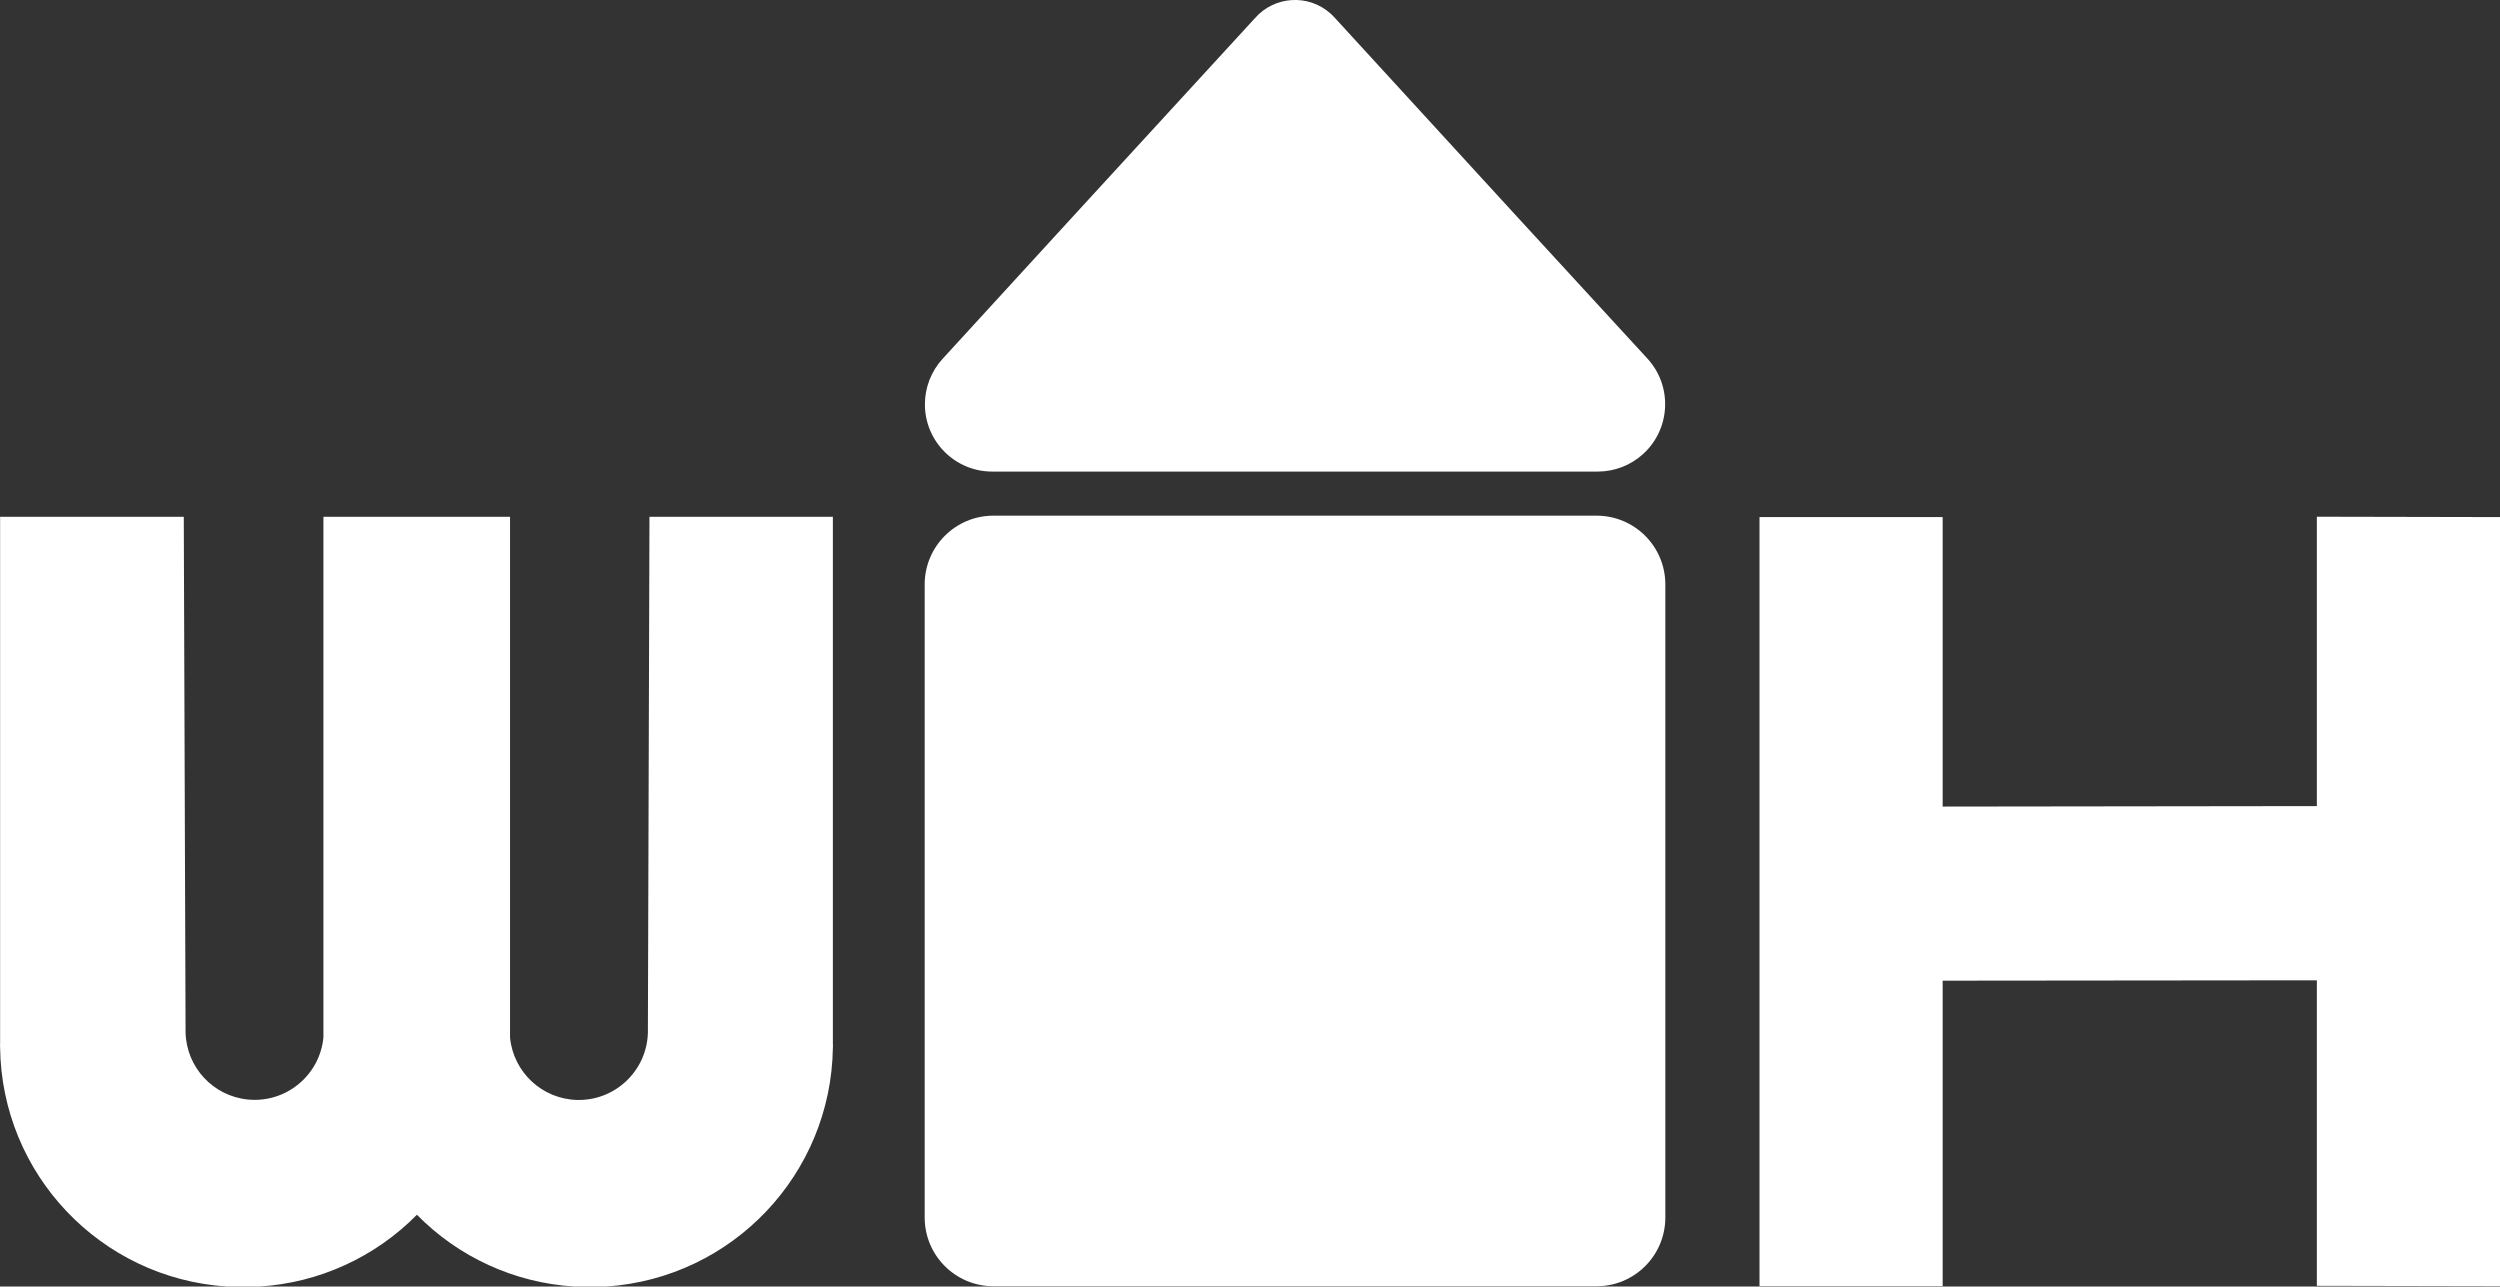
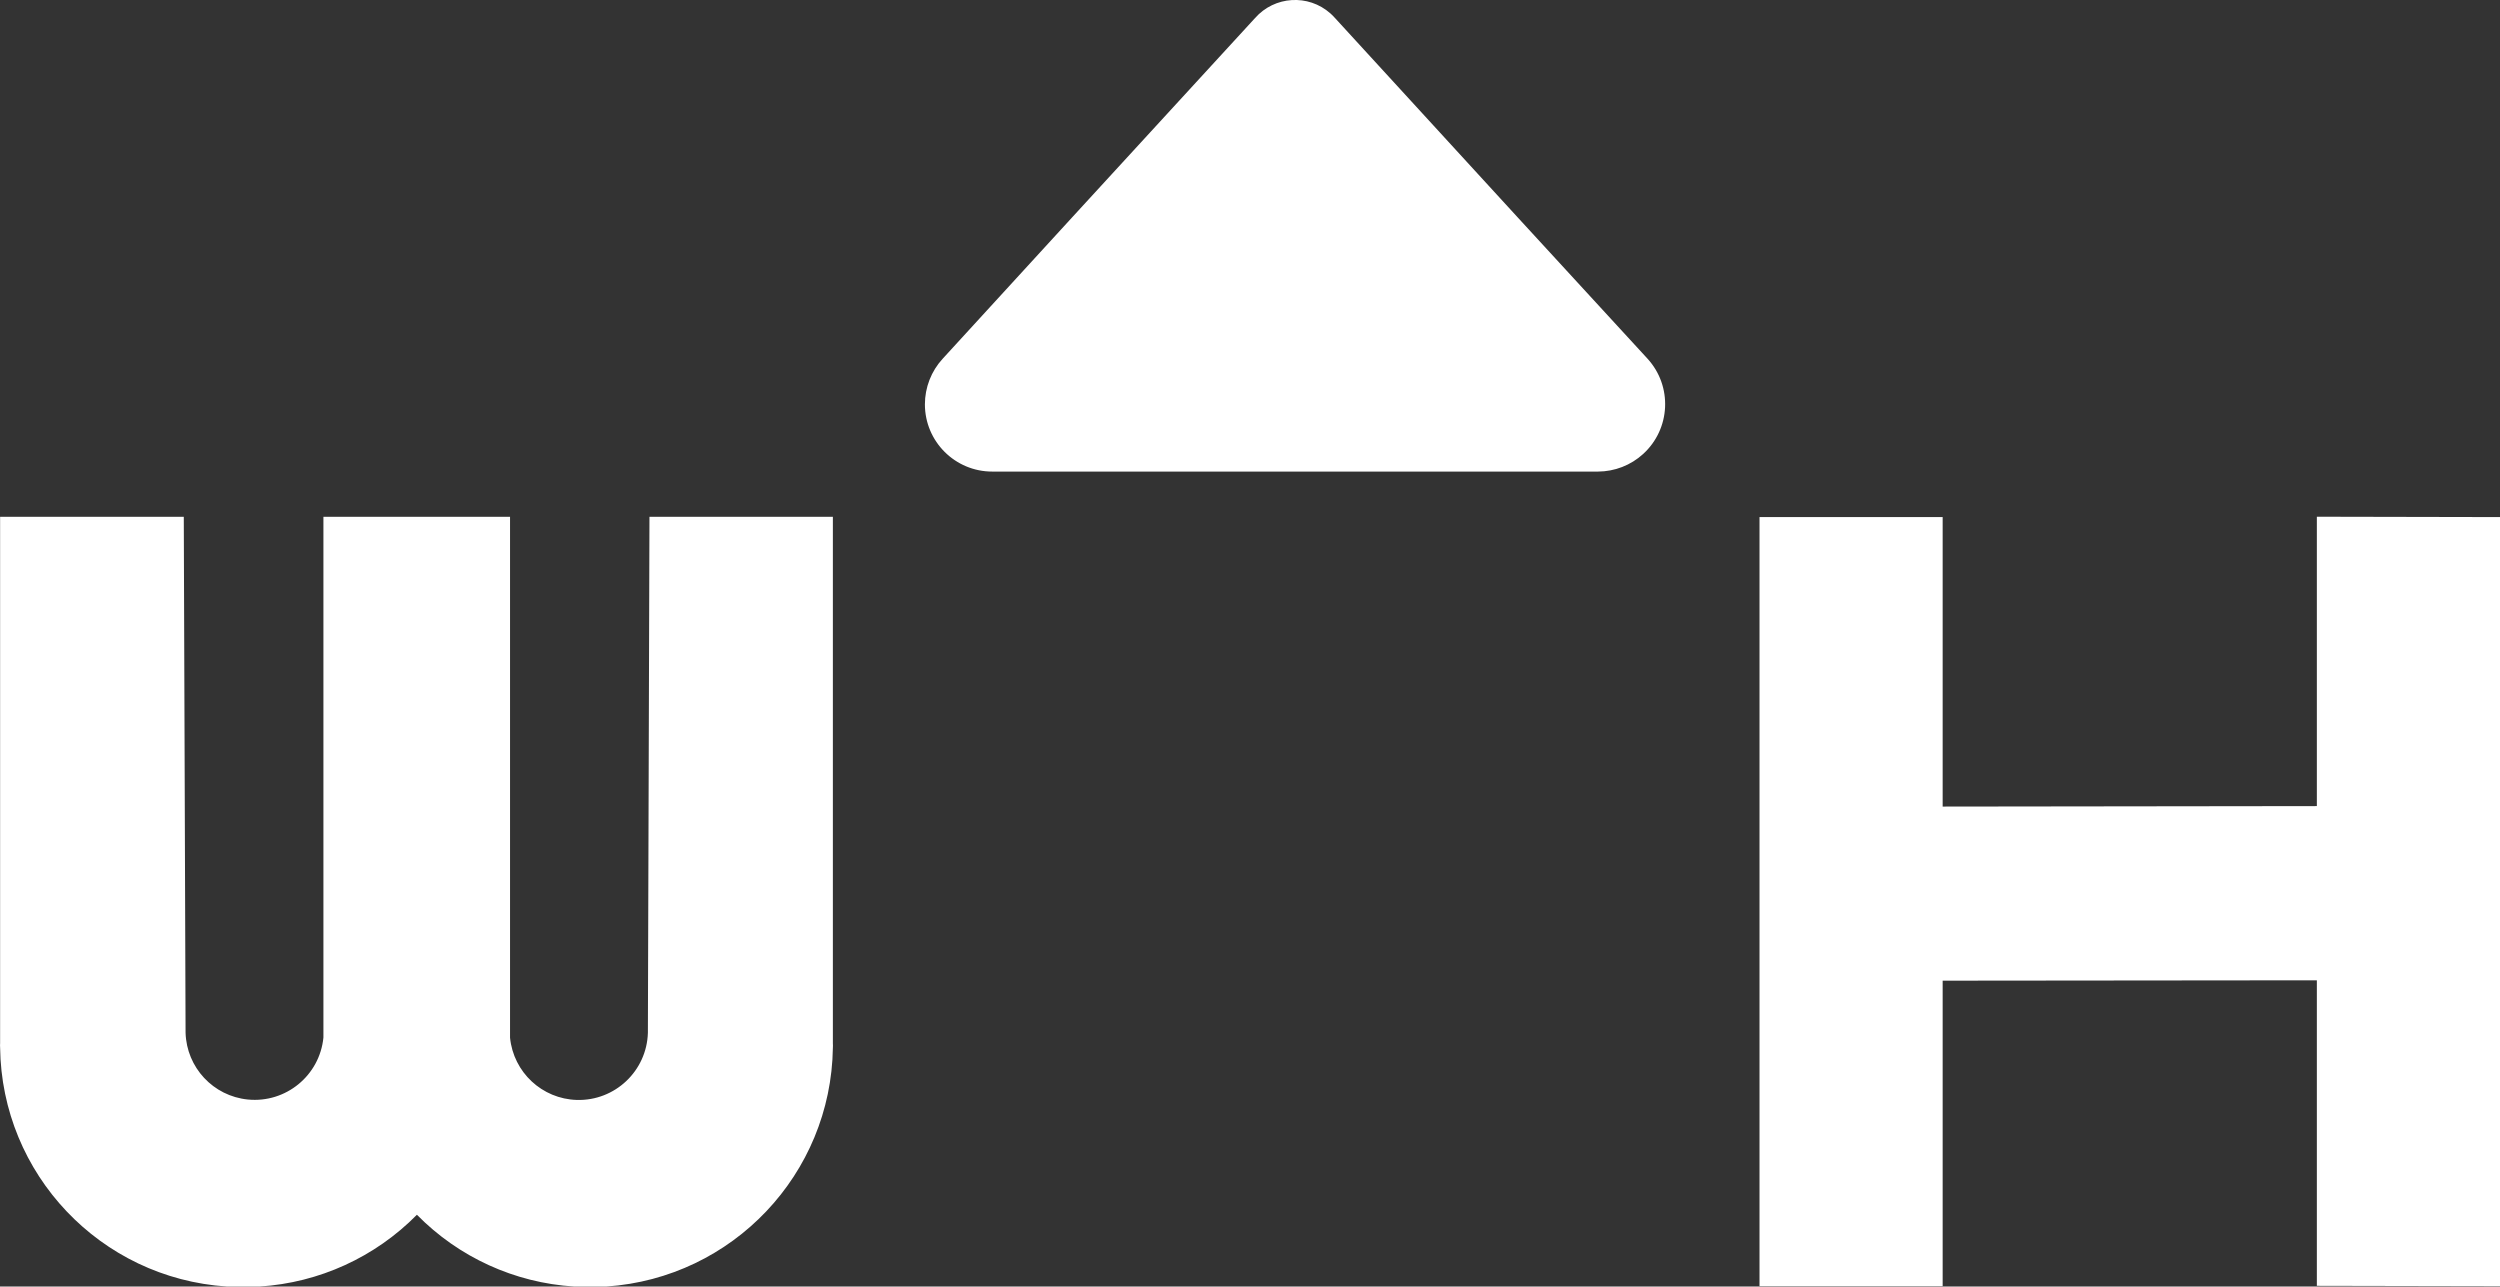
<svg xmlns="http://www.w3.org/2000/svg" id="Ebene_1" version="1.1" viewBox="0 0 475.16 244.53">
  <rect x="0" y="0" width="475.16" height="244.53" fill="#333333" stroke="none" />
  <defs>
    <style> .st0 { fill: #fff; } </style>
  </defs>
  <polygon class="st0" points="440.35 98.21 440.35 153.21 369.23 153.3 369.23 98.28 334.42 98.28 334.42 244.46 369.23 244.46 369.23 186.39 440.35 186.32 440.35 244.39 475.16 244.46 475.16 98.28 440.35 98.21" />
-   <path class="st0" d="M188.82,98.01h114.63c7.22,0,13.07,5.85,13.07,13.07v120.32c0,7.22-5.85,13.07-13.07,13.07h-114.63c-7.22,0-13.07-5.85-13.07-13.07v-120.32c0-7.22,5.85-13.07,13.07-13.07Z" />
  <path class="st0" d="M238.55,3.42c3.7-4.19,10.1-4.59,14.29-.89.31.28.61.57.89.89l34.72,37.89,24.69,26.87c4.77,5.23,4.39,13.33-.83,18.1-2.35,2.15-5.42,3.34-8.6,3.35h-115.11c-7.06.01-12.8-5.7-12.81-12.77,0-3.21,1.2-6.31,3.38-8.68l24.69-26.96L238.55,3.42Z" />
  <path class="st0" d="M79.22,98.23h-17.75v98.07h0v.9c-.71,7.22-7.14,12.49-14.36,11.78-6.58-.65-11.65-6.09-11.84-12.7l-.34-98.05H.02v100.05c-.02.27-.02.54,0,.8.29,24.07,19.06,43.86,43.08,45.44h6.29c11.29-.73,21.91-5.58,29.85-13.64h0c7.93,8.07,18.56,12.93,29.85,13.64h6.2c23.96-1.64,42.66-21.36,43.01-45.37.02-.27.02-.54,0-.8v-100.12h-34.86l-.3,98.07c-.21,7.25-6.25,12.96-13.5,12.76-6.61-.19-12.05-5.26-12.7-11.84v-.92h0v-98.07h-17.73" />
</svg>